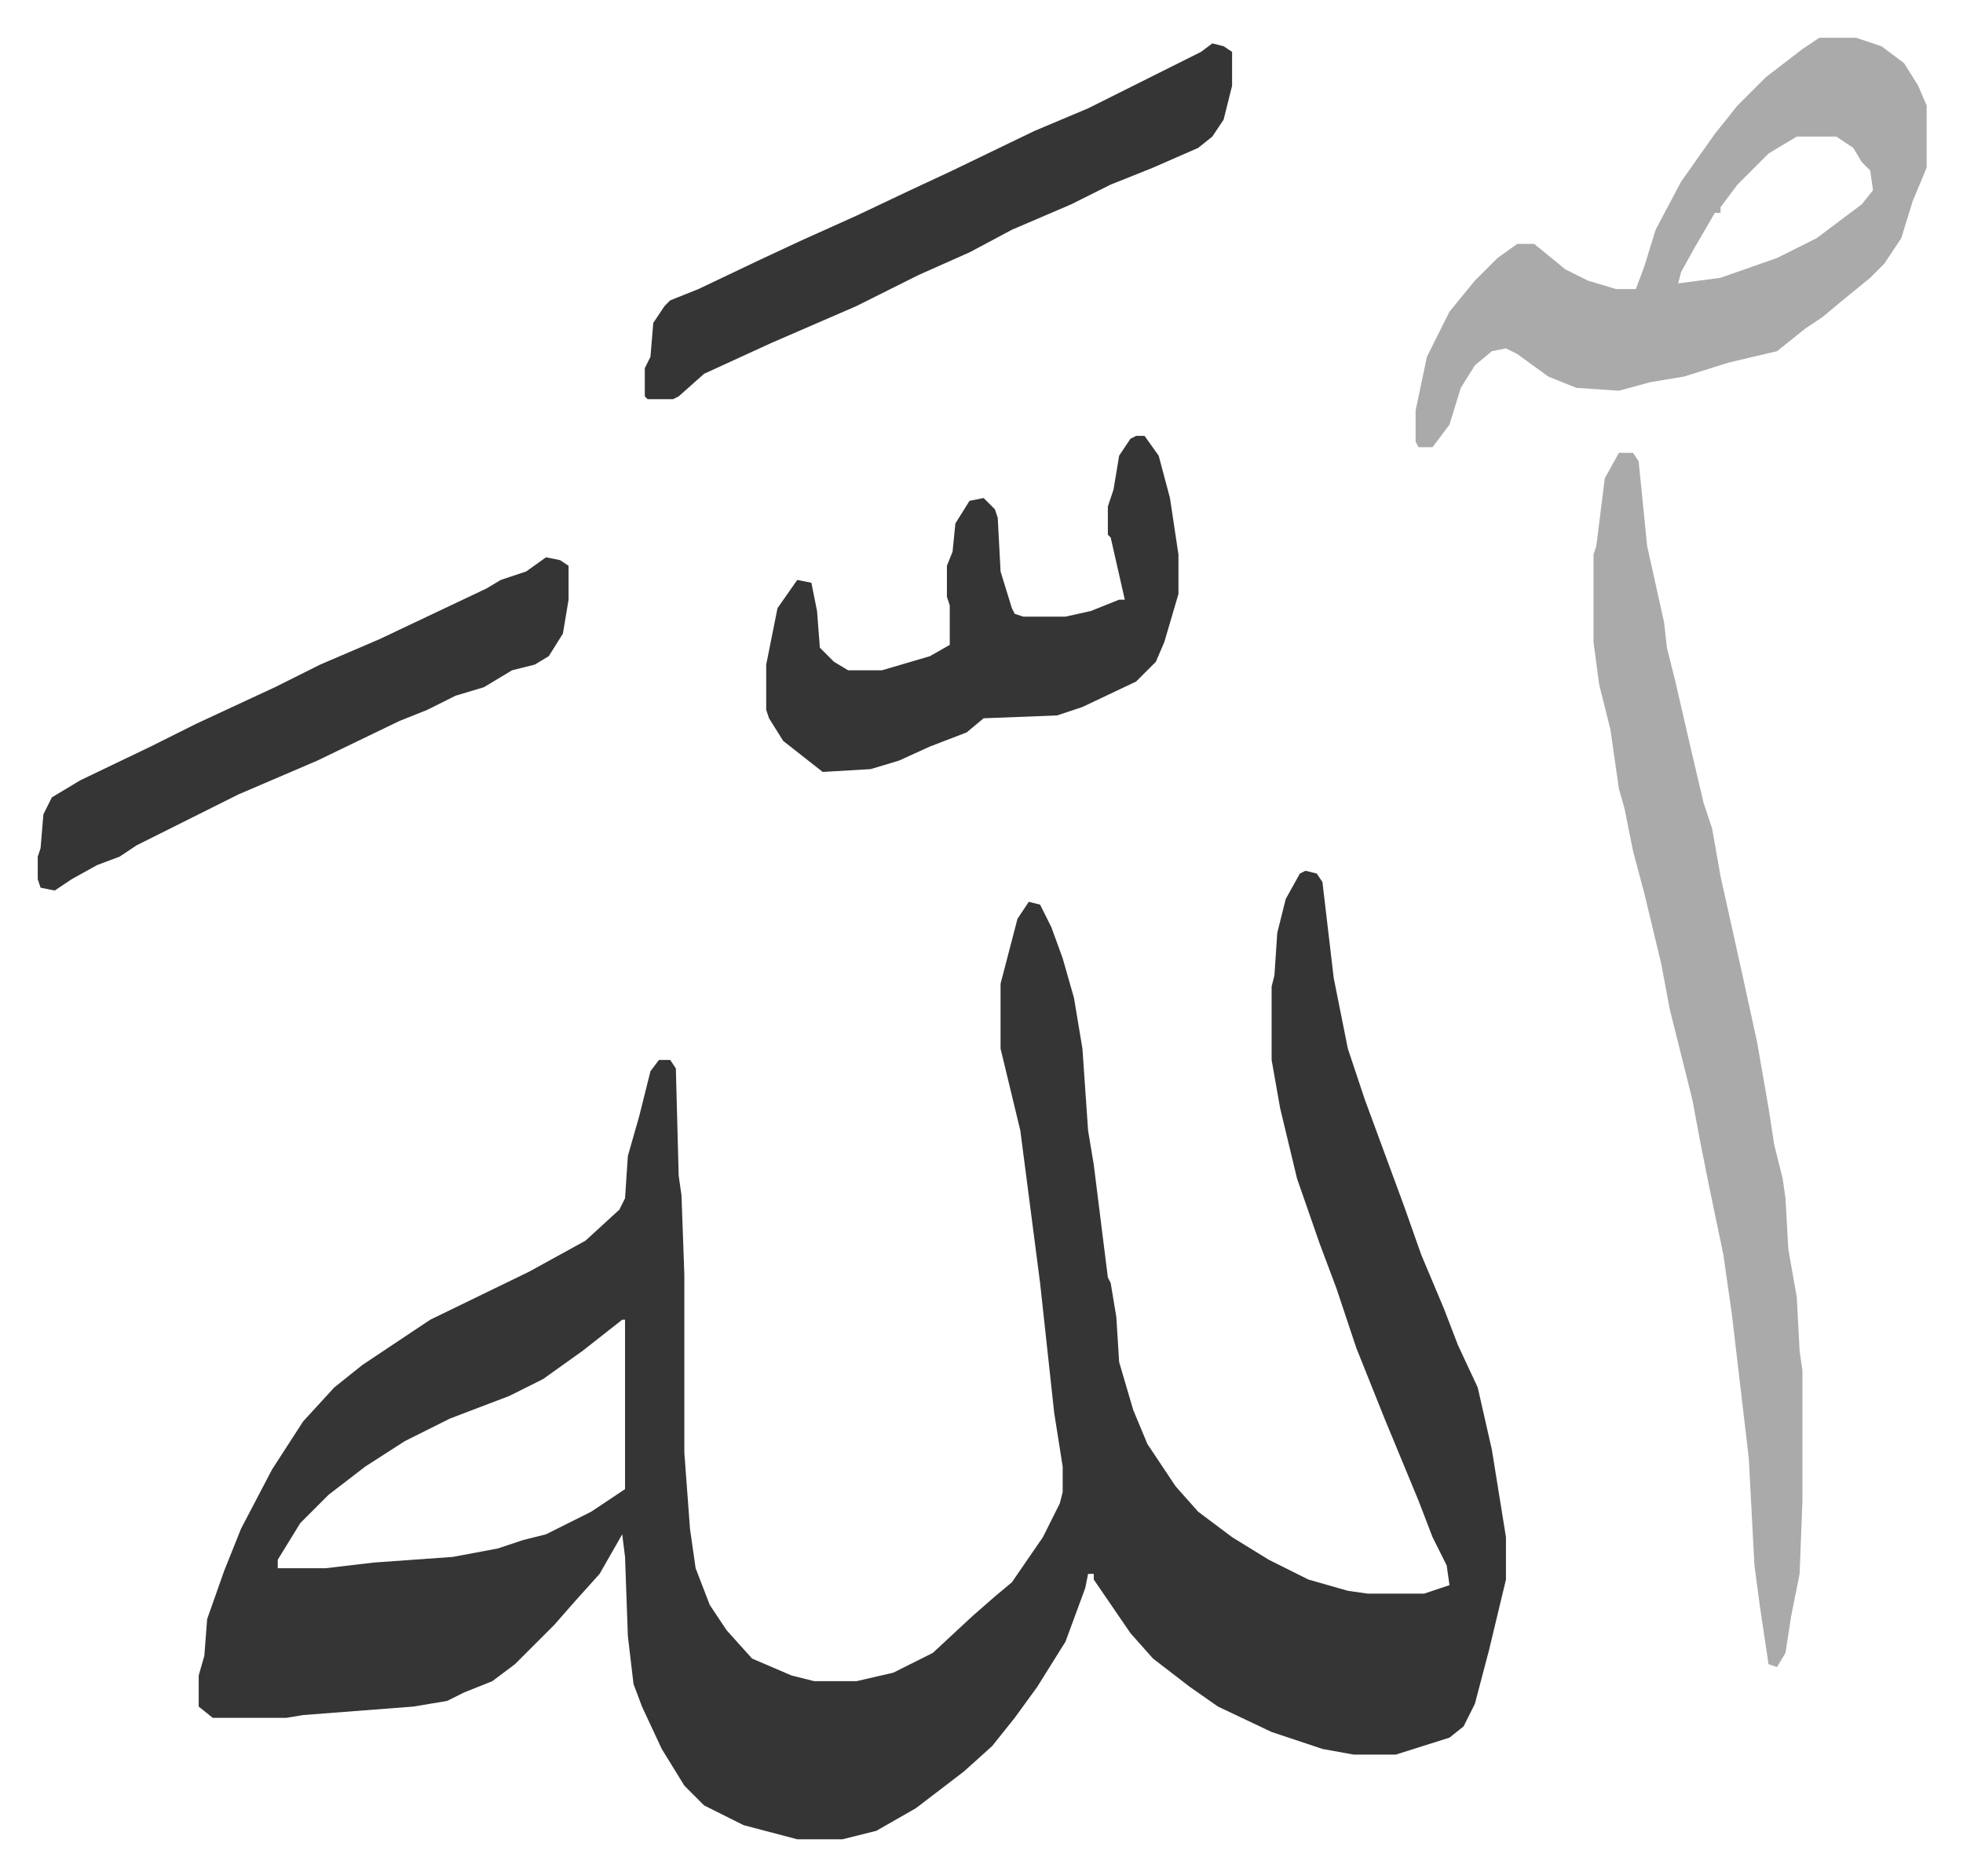
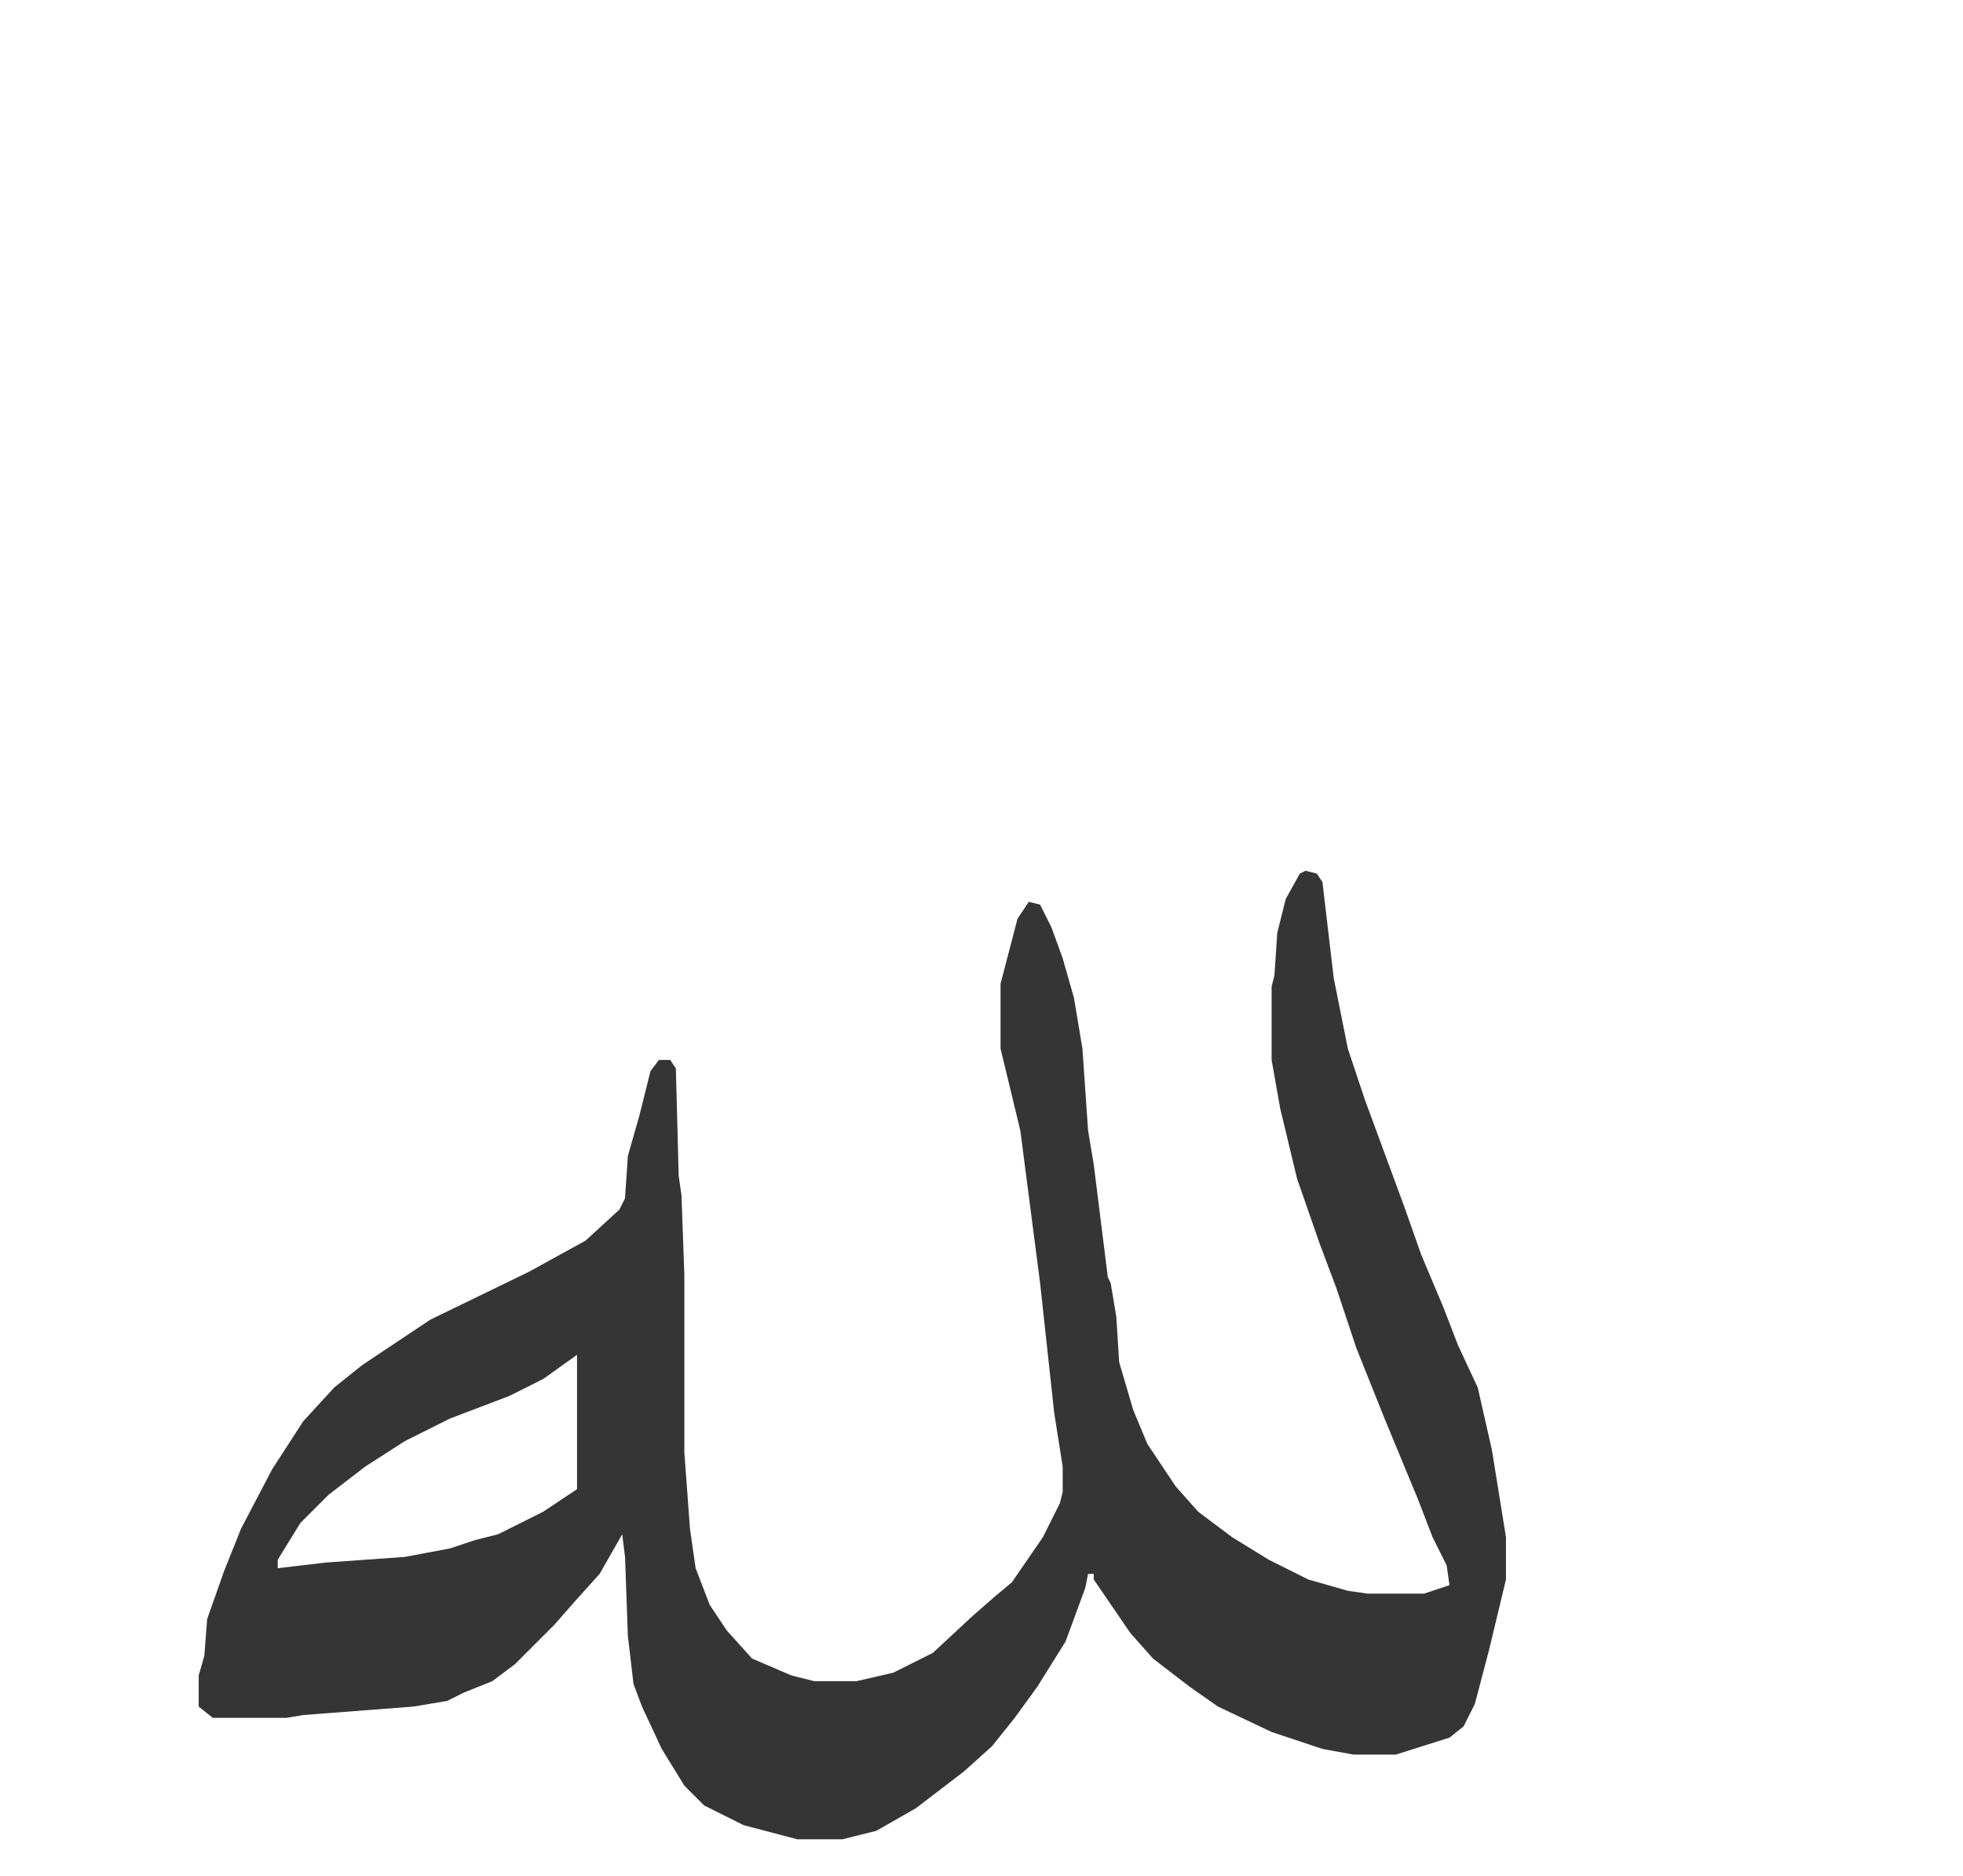
<svg xmlns="http://www.w3.org/2000/svg" role="img" viewBox="-13.37 349.63 695.24 664.24">
-   <path fill="#353535" id="rule_normal" d="M449 658l4 1 2 3 4 34 5 25 6 18 7 19 7 19 6 17 8 19 5 13 7 15 5 22 5 31v15l-6 25-5 19-4 8-5 4-19 6h-15l-11-2-18-6-19-9-10-7-13-10-8-9-13-19v-2h-2l-1 5-7 19-10 16-8 11-8 10-10 9-17 13-14 8-12 3h-16l-19-5-14-7-7-7-8-13-7-15-3-8-2-17-1-28-1-8-8 14-9 10-7 8-14 14-8 6-10 4-6 3-12 2-39 3-6 1H62l-5-4v-11l2-7 1-13 6-17 6-15 11-21 11-17 11-12 10-8 24-16 35-17 20-11 12-11 2-4 1-15 4-14 4-16 3-4h4l2 3 1 38 1 7 1 28v63l2 27 2 14 5 13 6 9 9 10 14 6 8 2h15l13-3 14-7 14-13 8-7 6-5 11-16 6-12 1-4v-9l-3-19-5-46-7-54-7-29v-23l6-23 4-6 4 1 4 8 4 11 4 14 3 18 2 29 2 12 5 40 1 2 2 12 1 16 5 17 5 12 10 15 8 9 12 9 13 8 14 7 14 4 7 1h20l9-3-1-7-5-10-5-13-12-29-10-25-7-21-6-16-8-23-6-25-3-17v-26l1-4 1-15 3-12 5-9zM207 817l-14 11-14 10-12 6-21 8-16 8-14 9-13 10-10 10-8 13v3h17l17-2 28-2 16-3 9-3 8-2 16-8 12-8v-60z" />
-   <path fill="#aaa" id="rule_hamzat_wasl" d="M560 510h5l2 3 3 30 6 27 1 9 3 12 6 26 4 17 3 9 3 17 8 36 5 23 4 23 2 13 3 12 1 7 1 18 3 17 1 19 1 7v46l-1 26-3 15-2 13-3 5-3-1-3-20-2-15-2-38-6-51-3-21-5-24-3-15-3-16-8-32-3-16-6-25-4-15-3-15-2-7-3-21-4-16-2-15v-31l1-3 3-24zm71-147h13l9 3 8 6 5 8 3 7v22l-5 12-4 13-6 9-5 5-11 9-6 5-6 4-10 8-17 4-16 5-12 2-11 3-15-1-10-4-11-8-4-2-5 1-6 5-5 8-4 13-6 8h-5l-1-2v-11l4-19 8-16 9-11 8-8 7-5h6l11 9 8 4 10 3h7l3-8 4-13 9-17 12-17 8-10 10-10 13-10zm-8 35l-10 6-11 11-6 8v2h-2l-7 12-5 9-1 4 15-2 20-7 14-7 16-12 4-5-1-7-3-3-3-5-6-4z" />
-   <path fill="#353535" id="rule_normal" d="M389 504h3l5 7 4 15 3 20v14l-5 17-3 7-7 7-19 9-9 3-26 1-6 5-13 5-11 5-10 3-17 1-14-11-5-8-1-3v-16l4-20 7-10 5 1 2 10 1 13 5 5 5 3h12l17-5 7-4v-14l-1-3v-11l2-5 1-10 5-8 5-1 4 4 1 3 1 19 4 13 1 2 3 1h15l9-2 10-4h2l-5-22-1-1v-10l2-6 2-12 4-6zm27-139l4 1 3 2v12l-3 12-4 6-5 4-16 7-15 6-14 7-21 9-15 8-18 8-22 11-30 13-24 11-9 8-2 1h-9l-1-1v-10l2-4 1-12 4-6 2-2 10-4 21-10 15-7 20-9 19-9 15-7 29-14 19-8 16-8 24-12zM180 547l5 1 3 2v12l-2 12-5 8-5 3-8 2-10 6-10 3-10 5-10 4-29 14-28 12-16 8-20 10-6 4-8 3-9 5-6 4-5-1-1-3v-8l1-3 1-12 3-6 10-6 25-12 16-8 28-13 16-8 21-9 38-18 5-3 9-3z" />
+   <path fill="#353535" id="rule_normal" d="M449 658l4 1 2 3 4 34 5 25 6 18 7 19 7 19 6 17 8 19 5 13 7 15 5 22 5 31v15l-6 25-5 19-4 8-5 4-19 6h-15l-11-2-18-6-19-9-10-7-13-10-8-9-13-19v-2h-2l-1 5-7 19-10 16-8 11-8 10-10 9-17 13-14 8-12 3h-16l-19-5-14-7-7-7-8-13-7-15-3-8-2-17-1-28-1-8-8 14-9 10-7 8-14 14-8 6-10 4-6 3-12 2-39 3-6 1H62l-5-4v-11l2-7 1-13 6-17 6-15 11-21 11-17 11-12 10-8 24-16 35-17 20-11 12-11 2-4 1-15 4-14 4-16 3-4h4l2 3 1 38 1 7 1 28v63l2 27 2 14 5 13 6 9 9 10 14 6 8 2h15l13-3 14-7 14-13 8-7 6-5 11-16 6-12 1-4v-9l-3-19-5-46-7-54-7-29v-23l6-23 4-6 4 1 4 8 4 11 4 14 3 18 2 29 2 12 5 40 1 2 2 12 1 16 5 17 5 12 10 15 8 9 12 9 13 8 14 7 14 4 7 1h20l9-3-1-7-5-10-5-13-12-29-10-25-7-21-6-16-8-23-6-25-3-17v-26l1-4 1-15 3-12 5-9zM207 817l-14 11-14 10-12 6-21 8-16 8-14 9-13 10-10 10-8 13v3l17-2 28-2 16-3 9-3 8-2 16-8 12-8v-60z" />
</svg>